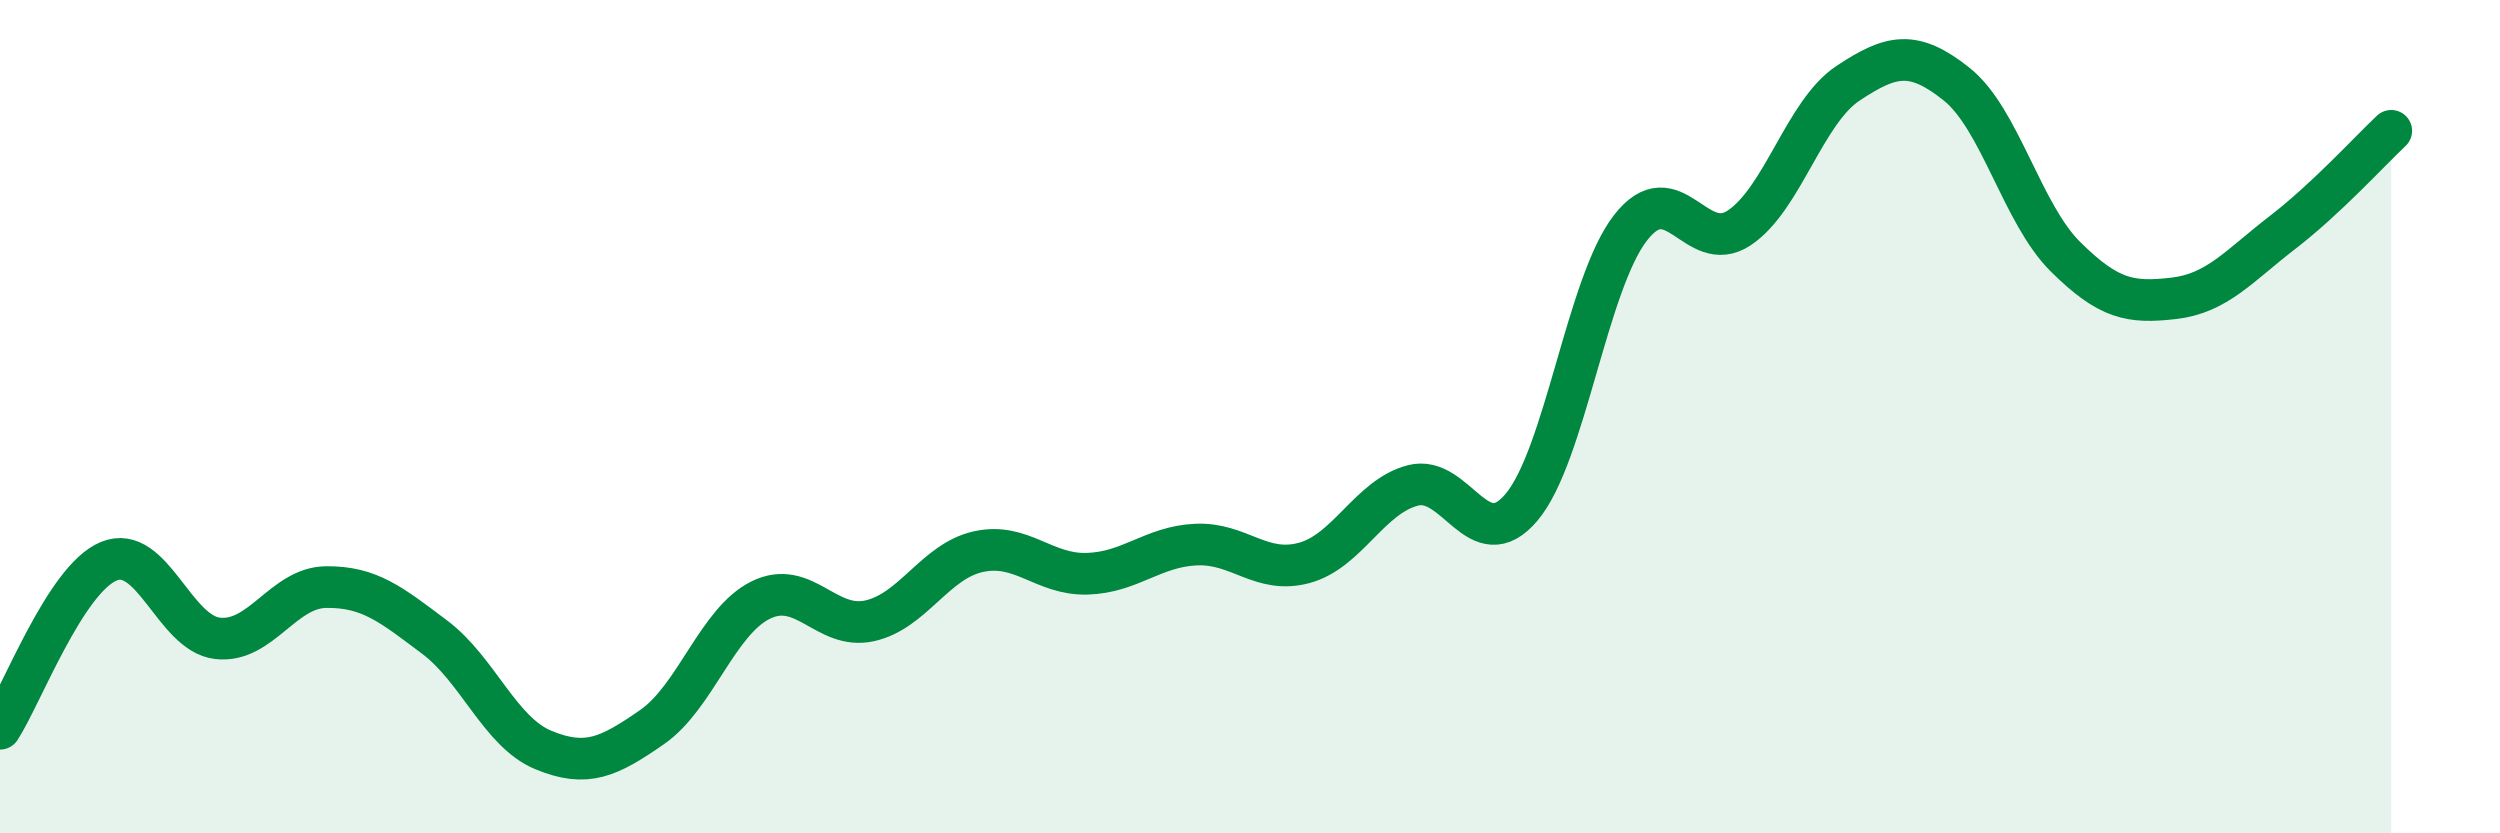
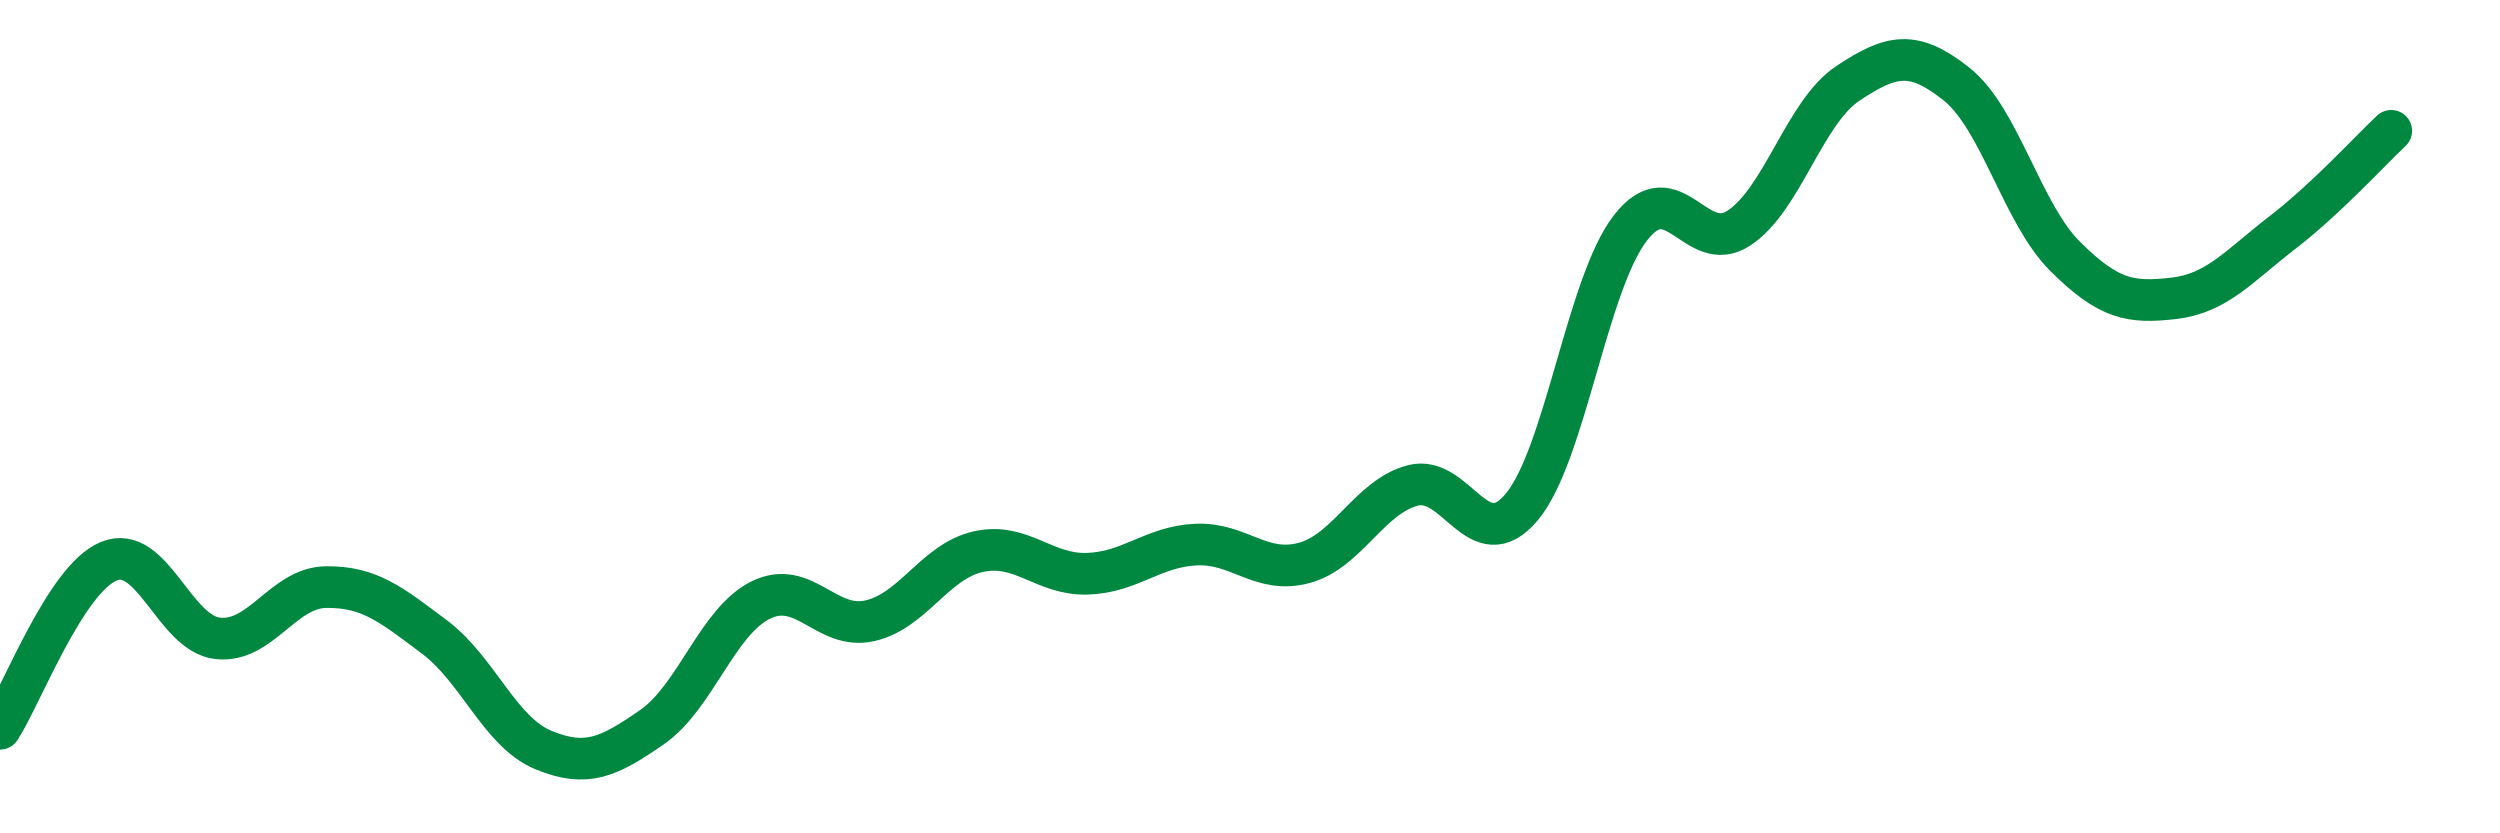
<svg xmlns="http://www.w3.org/2000/svg" width="60" height="20" viewBox="0 0 60 20">
-   <path d="M 0,17.49 C 0.52,16.69 1.57,13.9 2.61,13.47 C 3.65,13.04 4.18,15.2 5.22,15.32 C 6.26,15.44 6.79,14.1 7.83,14.09 C 8.87,14.08 9.39,14.51 10.43,15.29 C 11.47,16.07 12,17.57 13.04,18 C 14.08,18.43 14.61,18.17 15.65,17.45 C 16.69,16.73 17.22,14.91 18.26,14.4 C 19.3,13.89 19.83,15.13 20.87,14.9 C 21.91,14.67 22.44,13.47 23.48,13.24 C 24.52,13.01 25.05,13.8 26.09,13.77 C 27.13,13.74 27.66,13.12 28.7,13.07 C 29.74,13.02 30.26,13.79 31.3,13.51 C 32.34,13.23 32.87,11.92 33.91,11.65 C 34.95,11.38 35.48,13.41 36.52,12.17 C 37.56,10.93 38.09,6.81 39.13,5.47 C 40.17,4.13 40.7,6.16 41.74,5.47 C 42.78,4.78 43.31,2.69 44.35,2 C 45.39,1.31 45.92,1.19 46.96,2.02 C 48,2.85 48.53,5.13 49.57,6.16 C 50.61,7.19 51.13,7.28 52.17,7.16 C 53.21,7.04 53.74,6.38 54.78,5.58 C 55.82,4.78 56.87,3.63 57.39,3.14L57.39 20L0 20Z" fill="#008740" opacity="0.1" stroke-linecap="round" stroke-linejoin="round" />
  <path d="M 0,17.49 C 0.52,16.69 1.57,13.9 2.61,13.47 C 3.65,13.04 4.18,15.2 5.22,15.32 C 6.26,15.44 6.79,14.1 7.83,14.09 C 8.87,14.08 9.39,14.51 10.43,15.29 C 11.47,16.07 12,17.57 13.04,18 C 14.08,18.43 14.61,18.17 15.65,17.45 C 16.69,16.73 17.22,14.91 18.26,14.4 C 19.3,13.89 19.83,15.13 20.87,14.9 C 21.91,14.67 22.44,13.47 23.48,13.24 C 24.52,13.01 25.05,13.8 26.09,13.77 C 27.13,13.74 27.66,13.12 28.7,13.07 C 29.74,13.02 30.26,13.79 31.3,13.51 C 32.34,13.23 32.87,11.92 33.91,11.65 C 34.95,11.38 35.48,13.41 36.52,12.17 C 37.56,10.93 38.09,6.81 39.13,5.47 C 40.17,4.13 40.7,6.16 41.74,5.47 C 42.78,4.78 43.31,2.69 44.35,2 C 45.39,1.31 45.92,1.19 46.96,2.02 C 48,2.85 48.53,5.13 49.57,6.16 C 50.61,7.19 51.13,7.28 52.17,7.16 C 53.21,7.04 53.74,6.38 54.78,5.58 C 55.82,4.78 56.87,3.63 57.39,3.14" stroke="#008740" stroke-width="1" fill="none" stroke-linecap="round" stroke-linejoin="round" />
</svg>